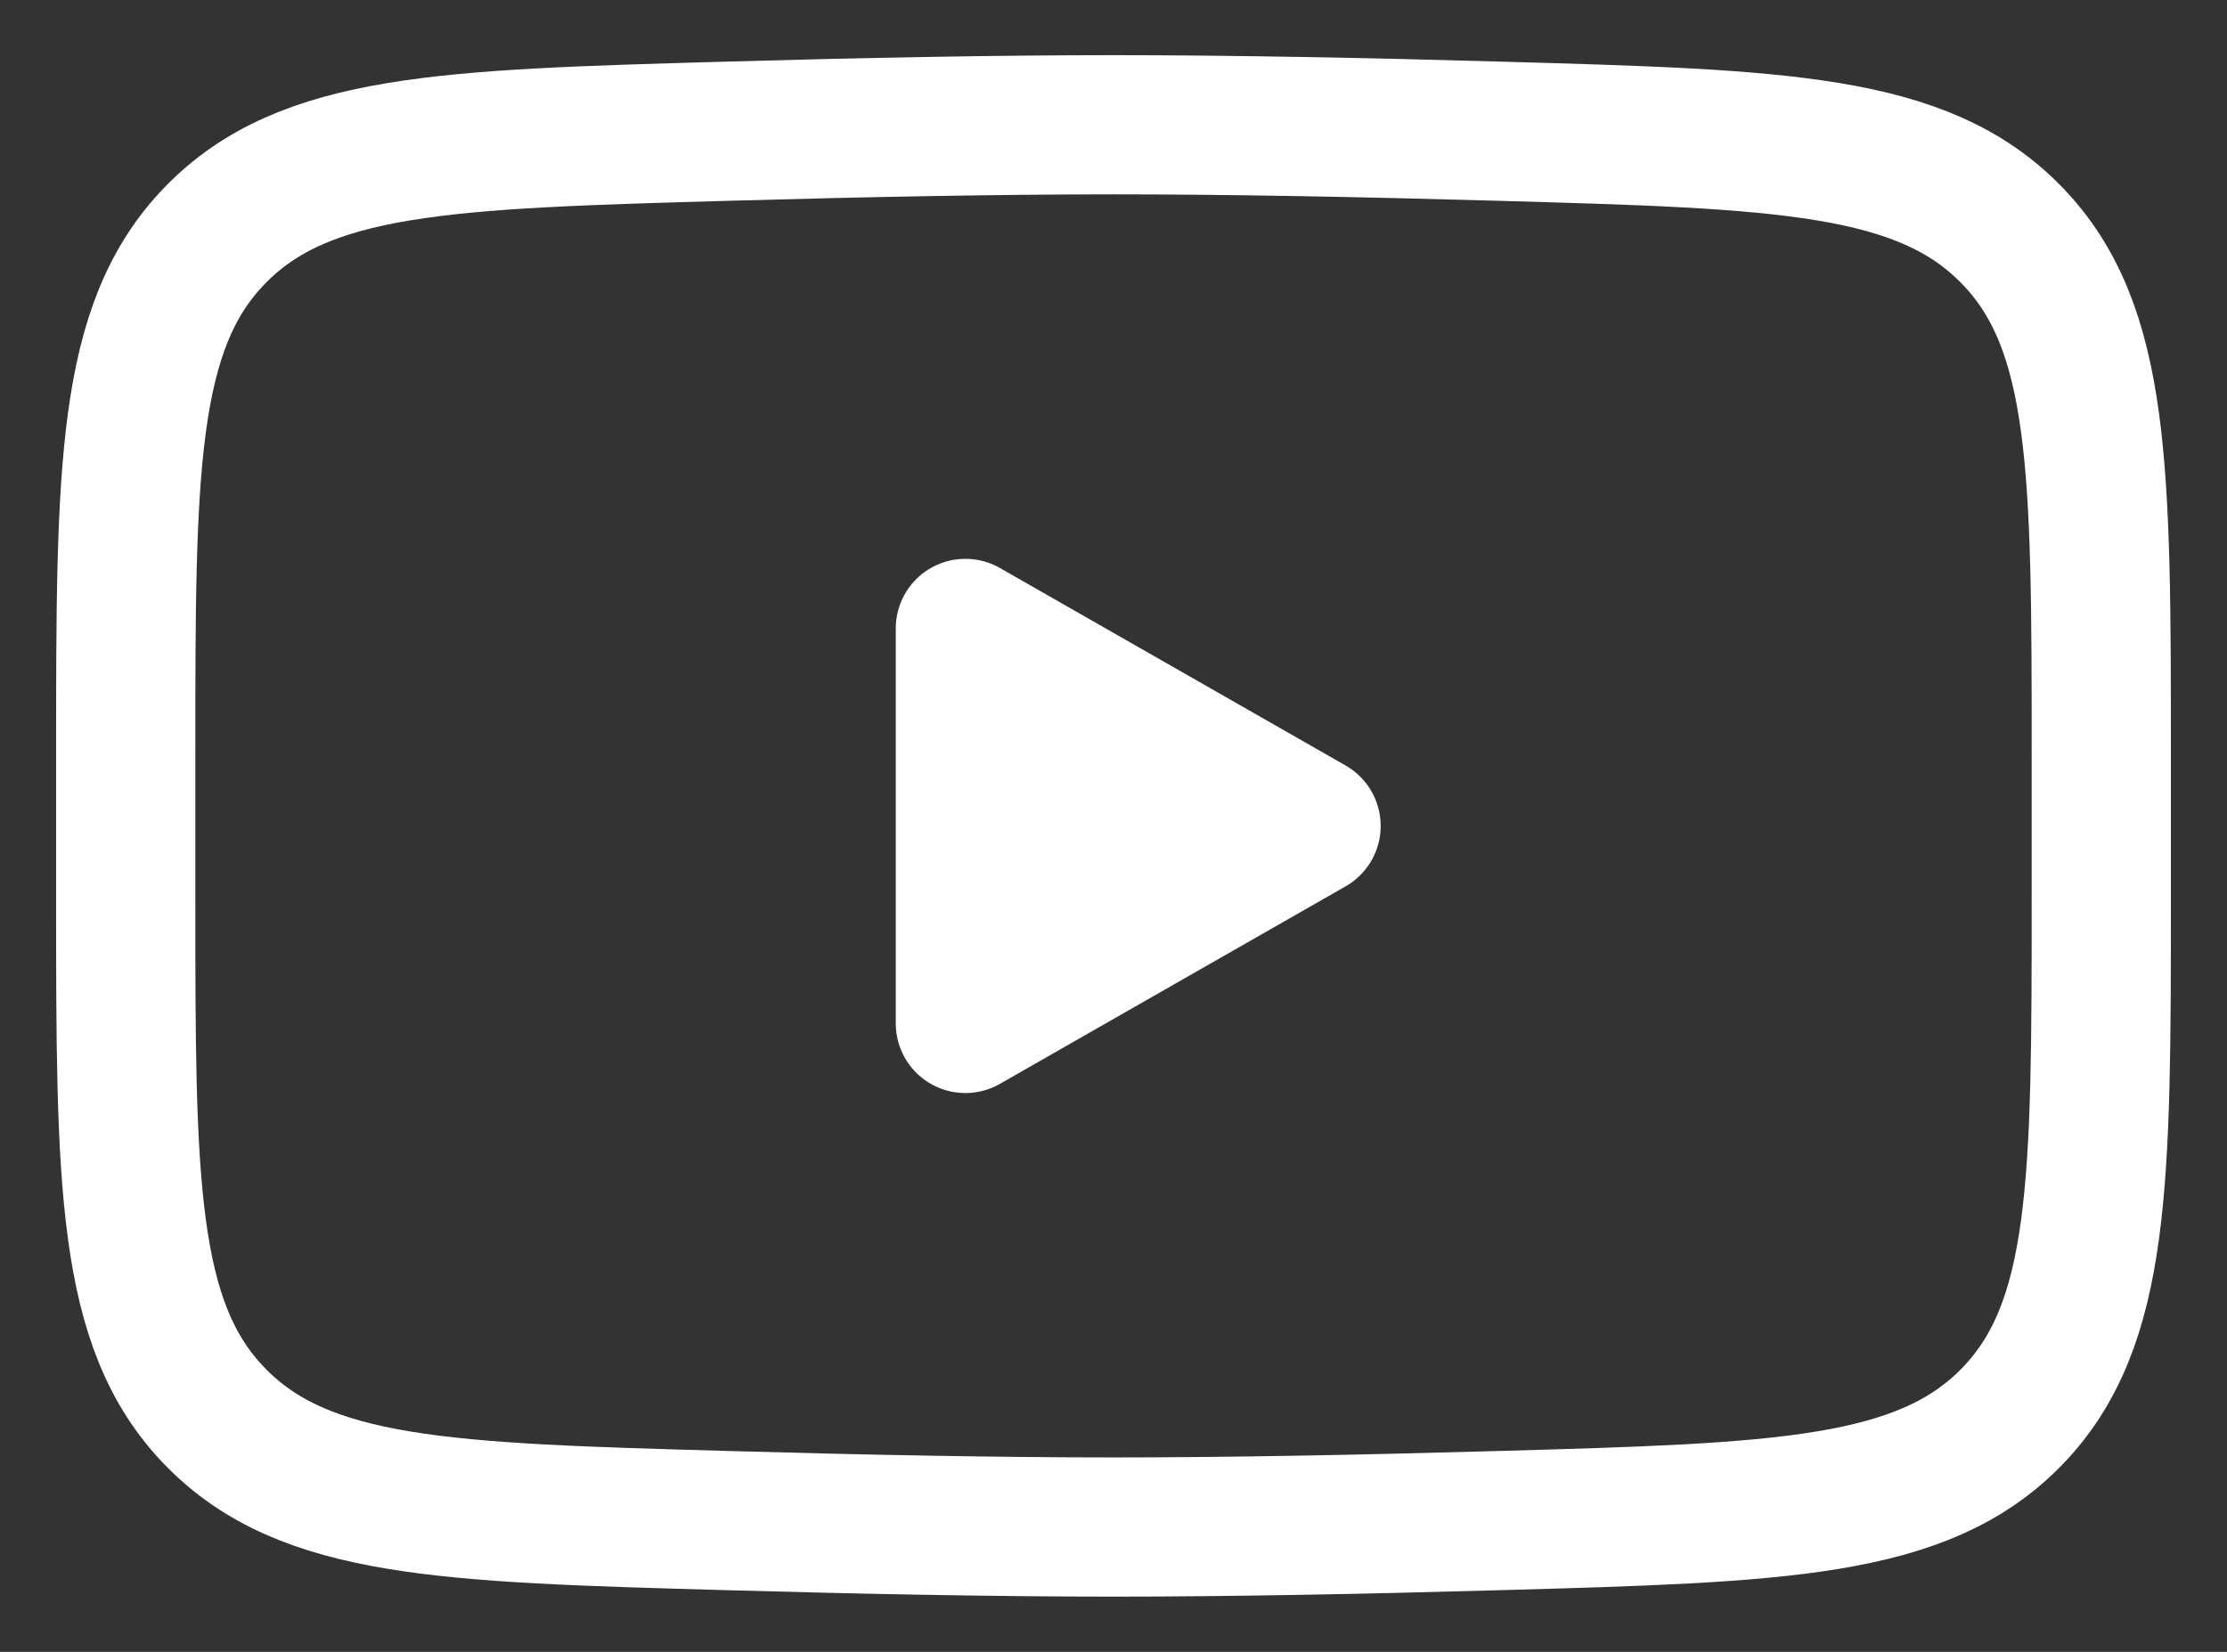
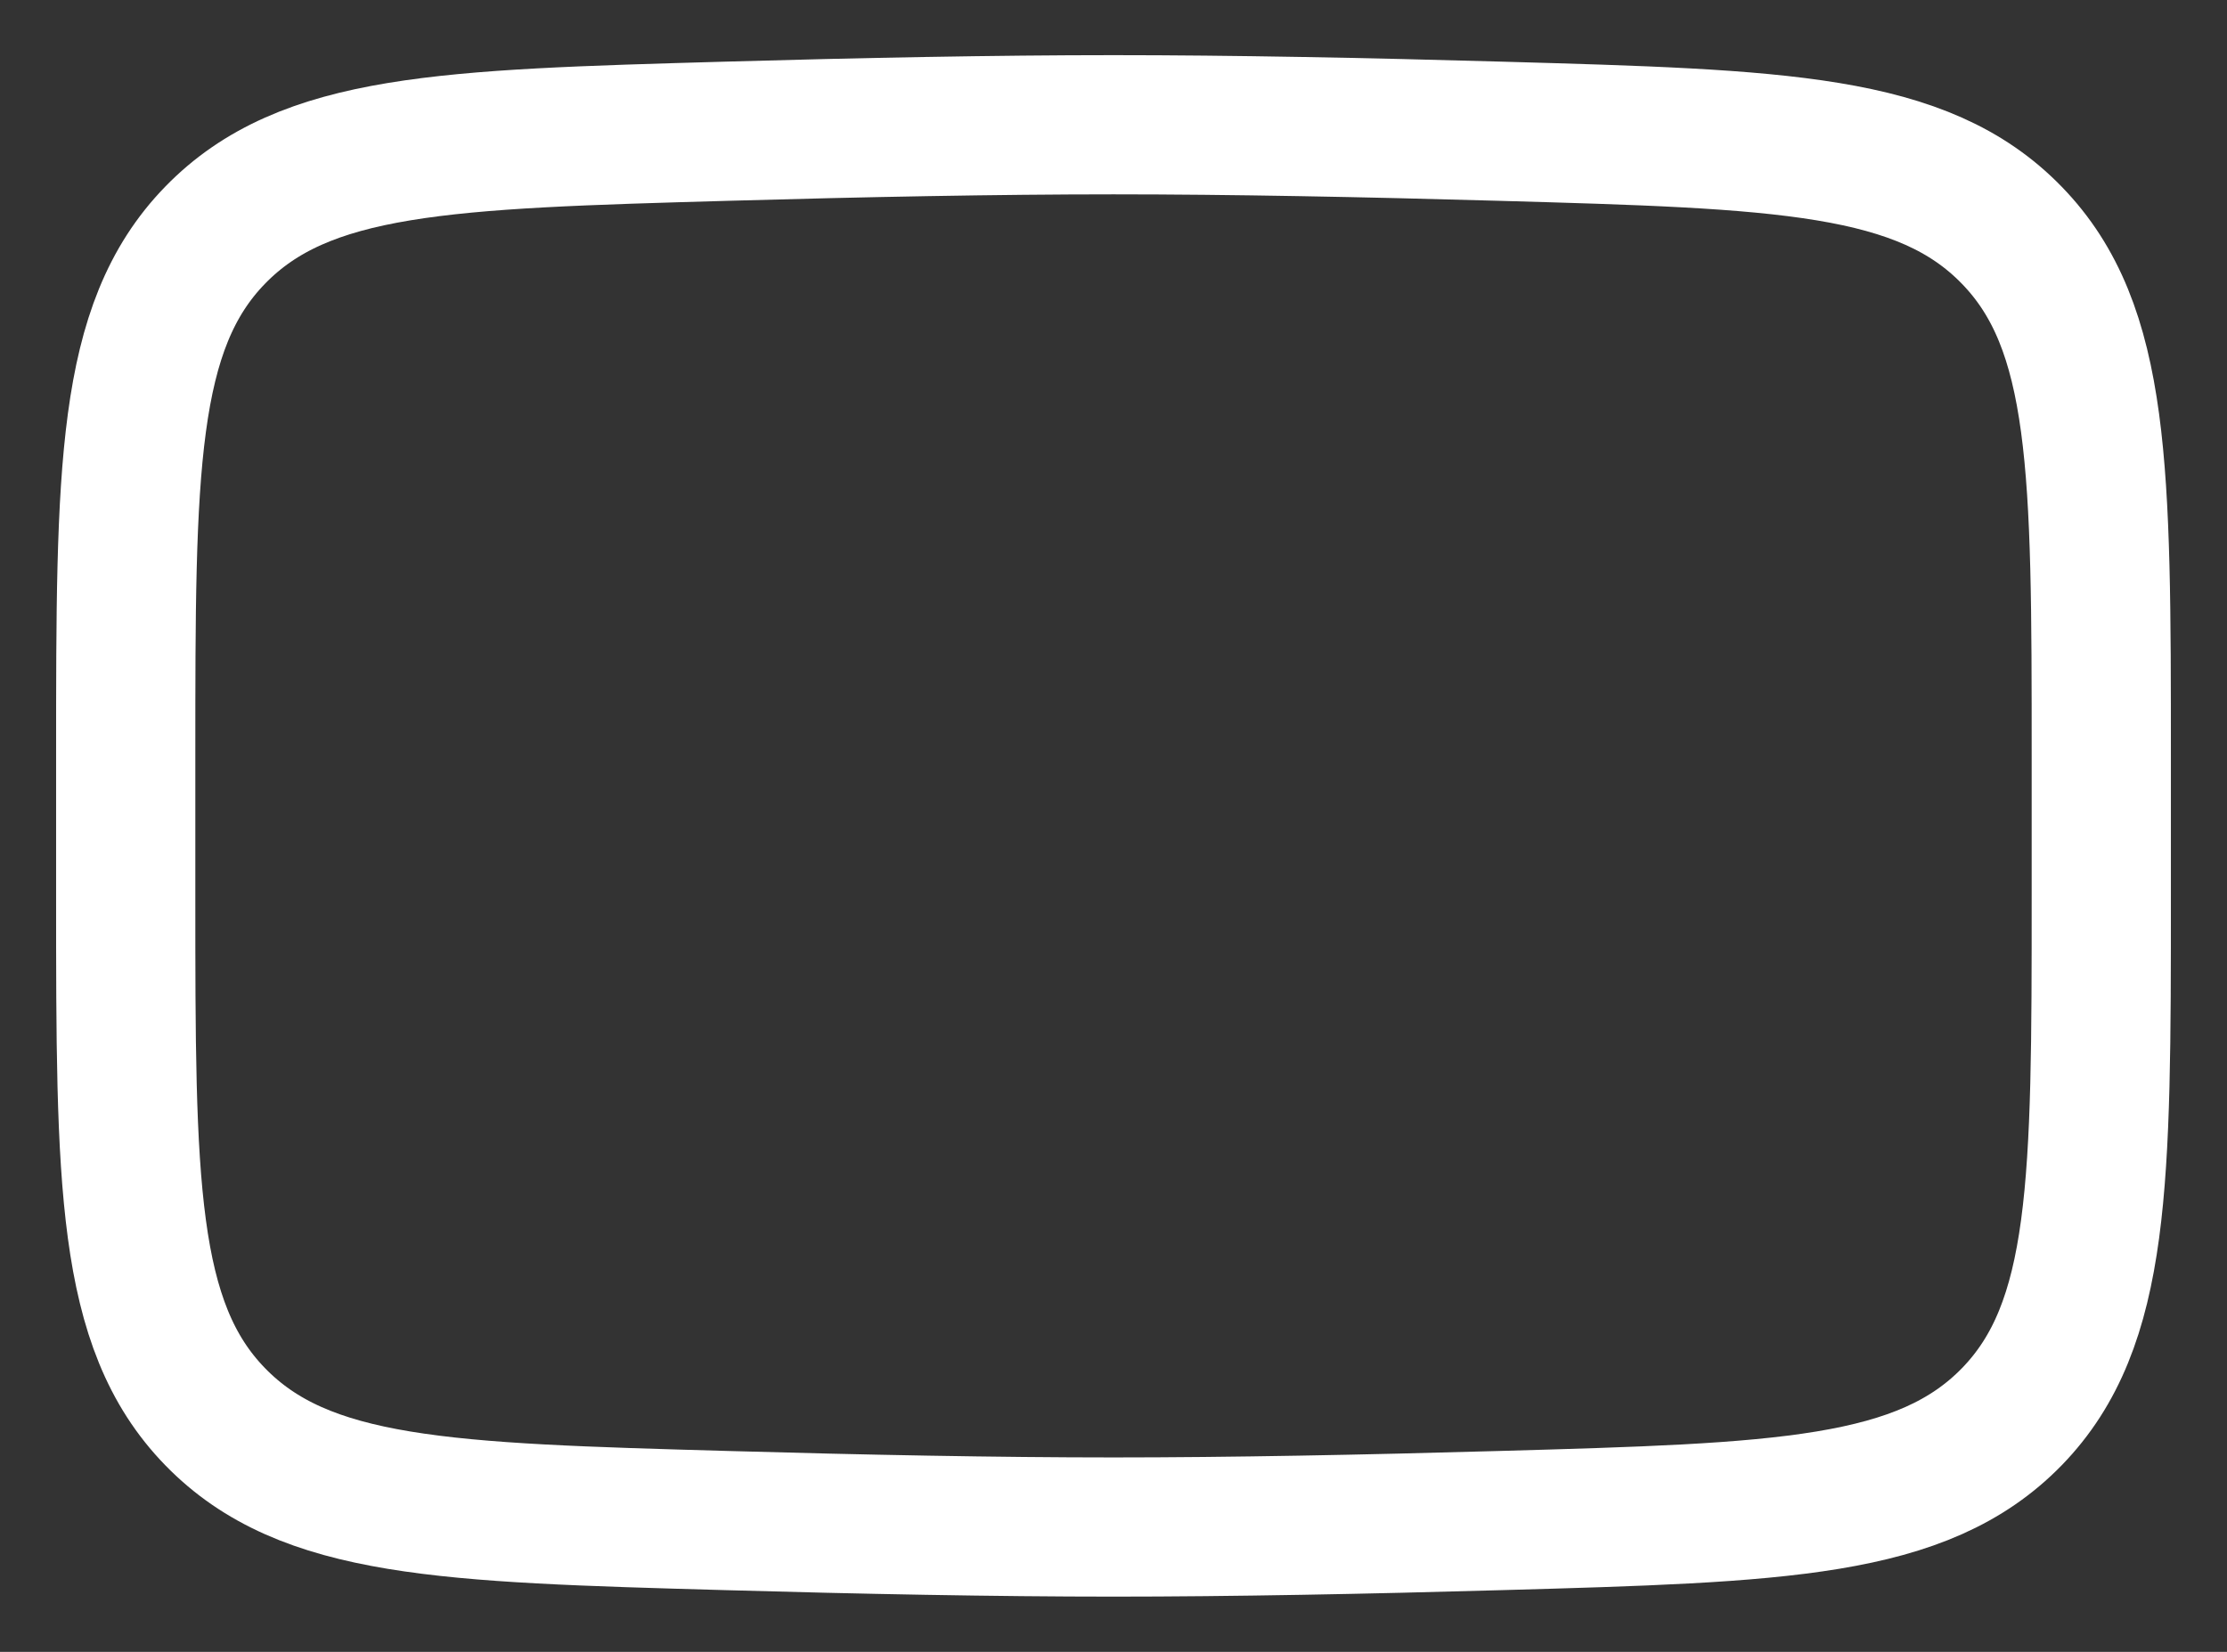
<svg xmlns="http://www.w3.org/2000/svg" width="31" height="23" viewBox="0 0 31 23" fill="none">
  <rect x="0" y="0" width="31" height="23" fill="#333333" stroke="none" />
-   <path d="M18.25 11.5L13.438 14.25V8.75L18.25 11.5Z" fill="white" stroke="white" stroke-width="1.938" stroke-linecap="round" stroke-linejoin="round" />
  <path d="M1.75 12.473V10.526C1.75 6.546 1.75 4.555 2.994 3.275C4.24 1.993 6.201 1.938 10.121 1.827C11.977 1.774 13.875 1.737 15.5 1.737C17.125 1.737 19.021 1.774 20.879 1.827C24.799 1.938 26.76 1.993 28.004 3.275C29.249 4.556 29.25 6.547 29.25 10.526V12.472C29.25 16.454 29.25 18.444 28.006 19.725C26.76 21.005 24.8 21.062 20.879 21.172C19.023 21.225 17.125 21.262 15.5 21.262C13.875 21.262 11.979 21.225 10.121 21.172C6.201 21.062 4.24 21.007 2.994 19.725C1.749 18.444 1.75 16.453 1.75 12.473Z" stroke="white" stroke-width="1.938" />
</svg>